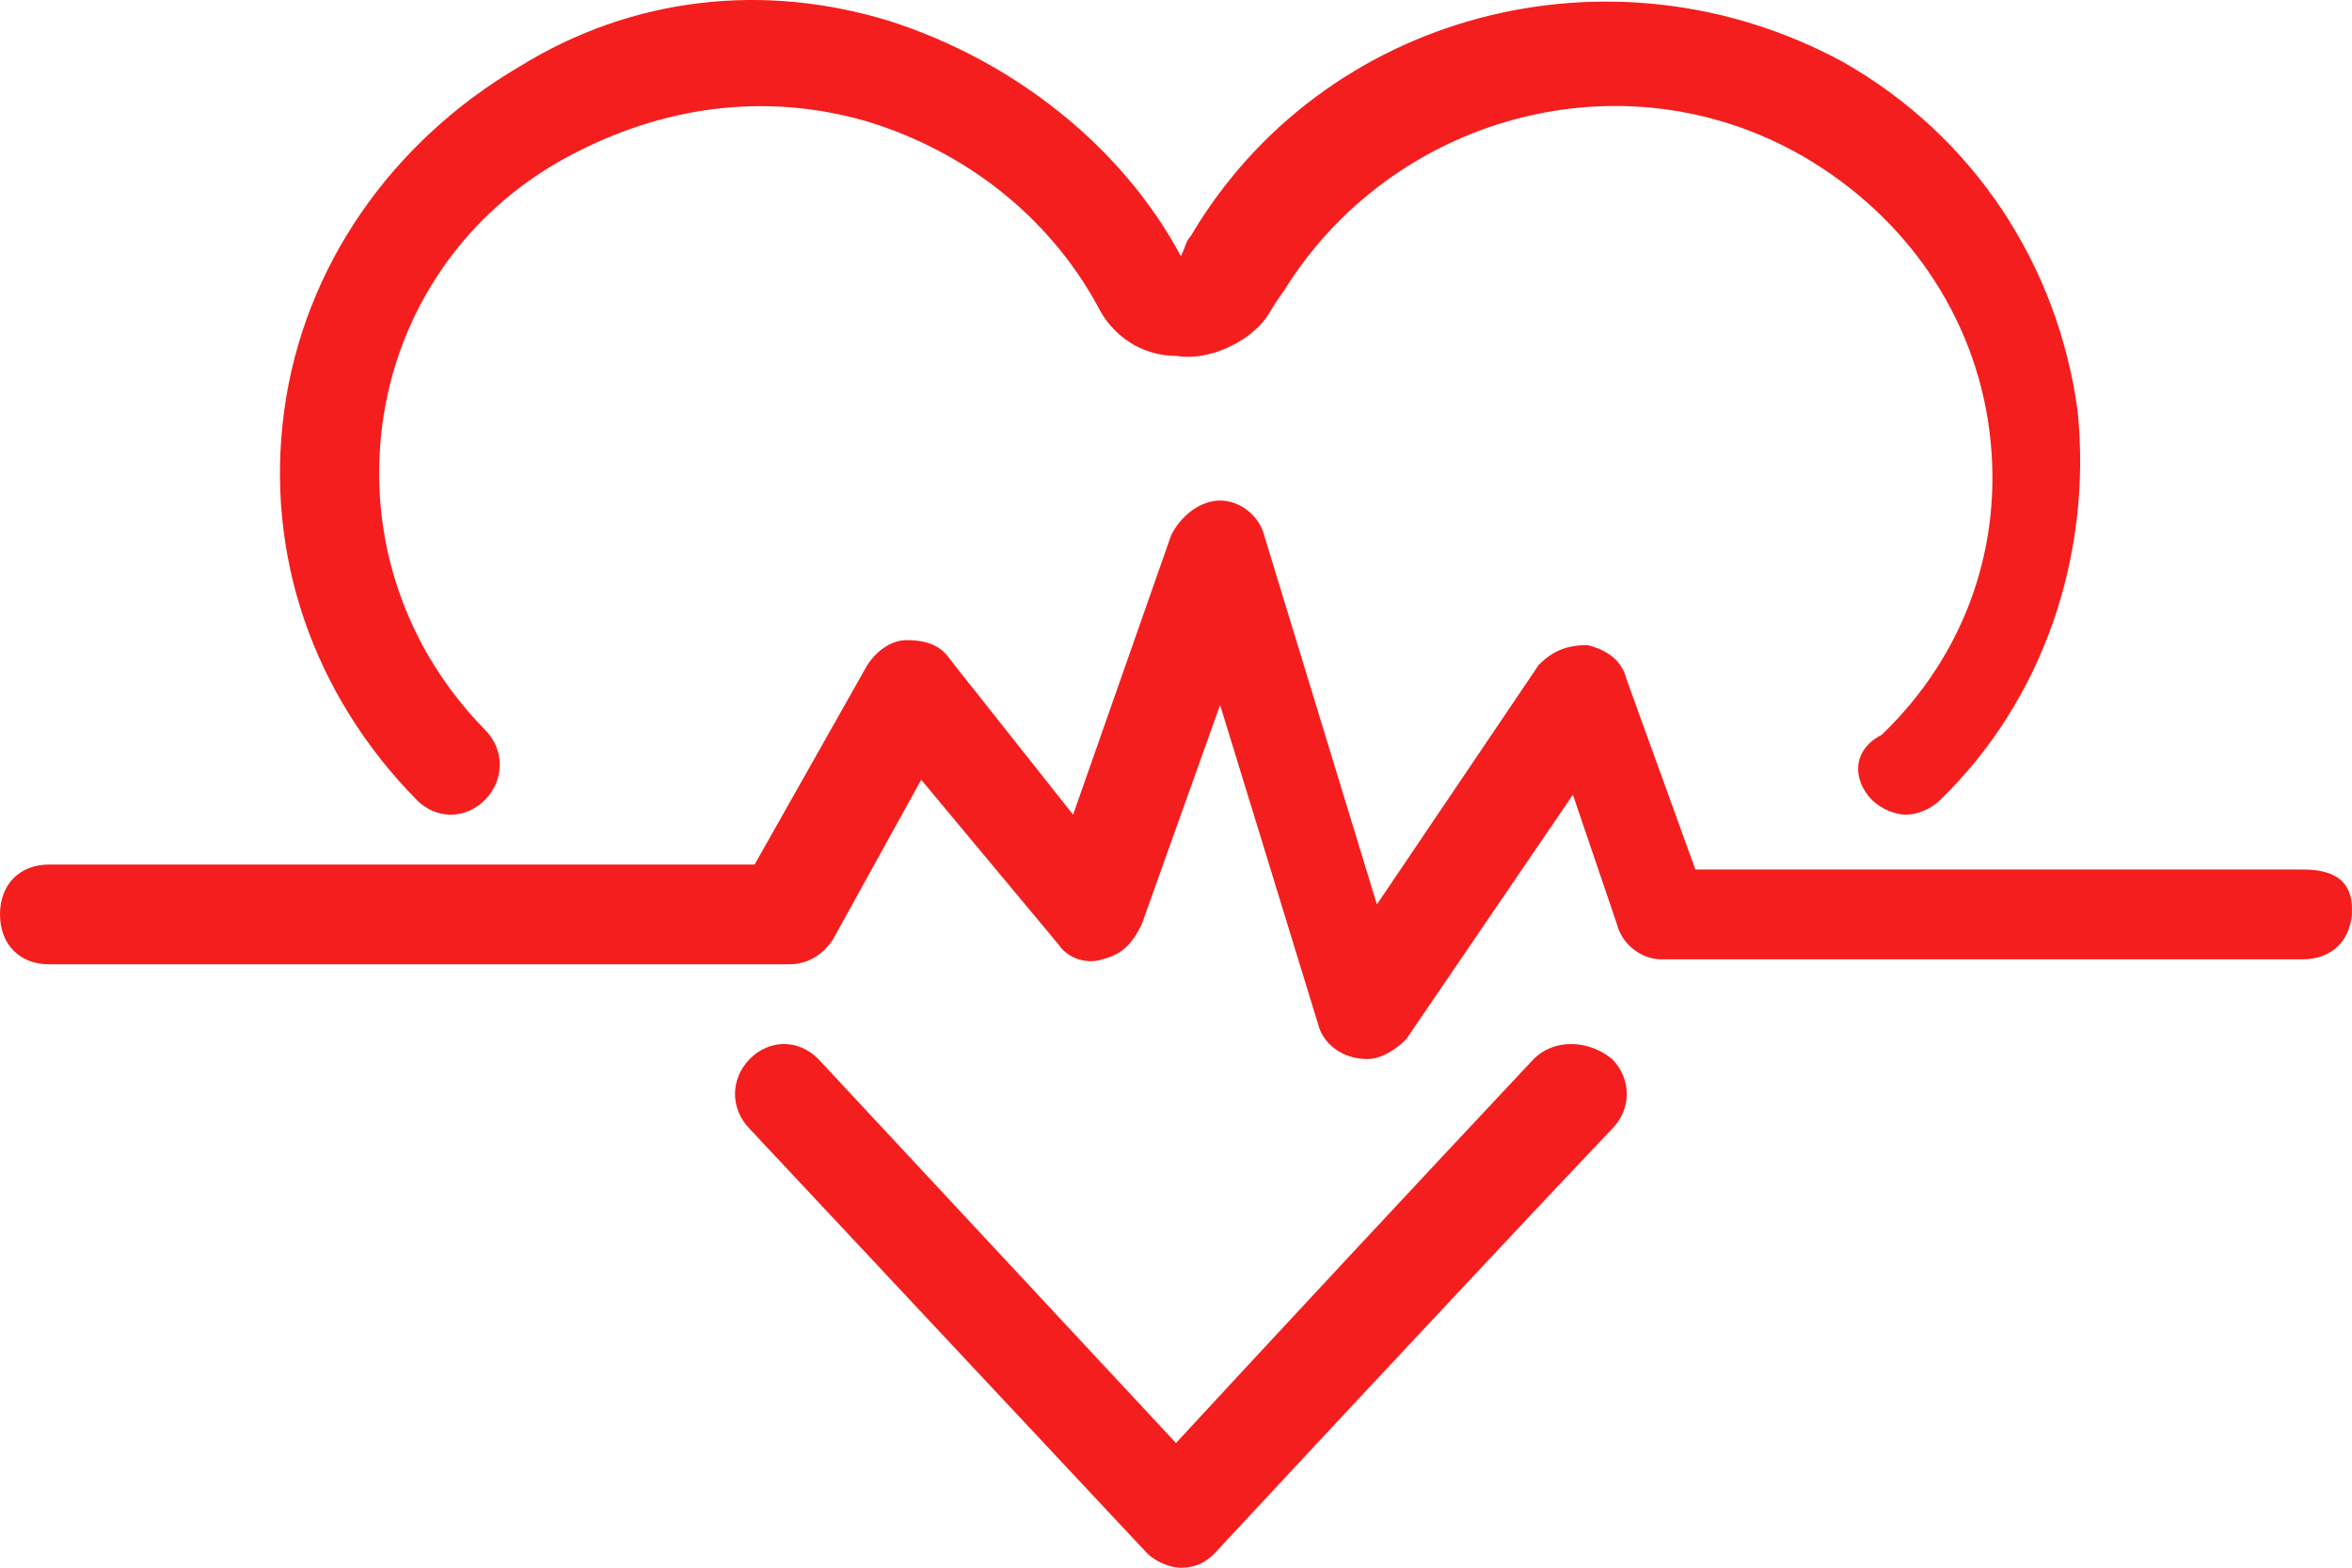
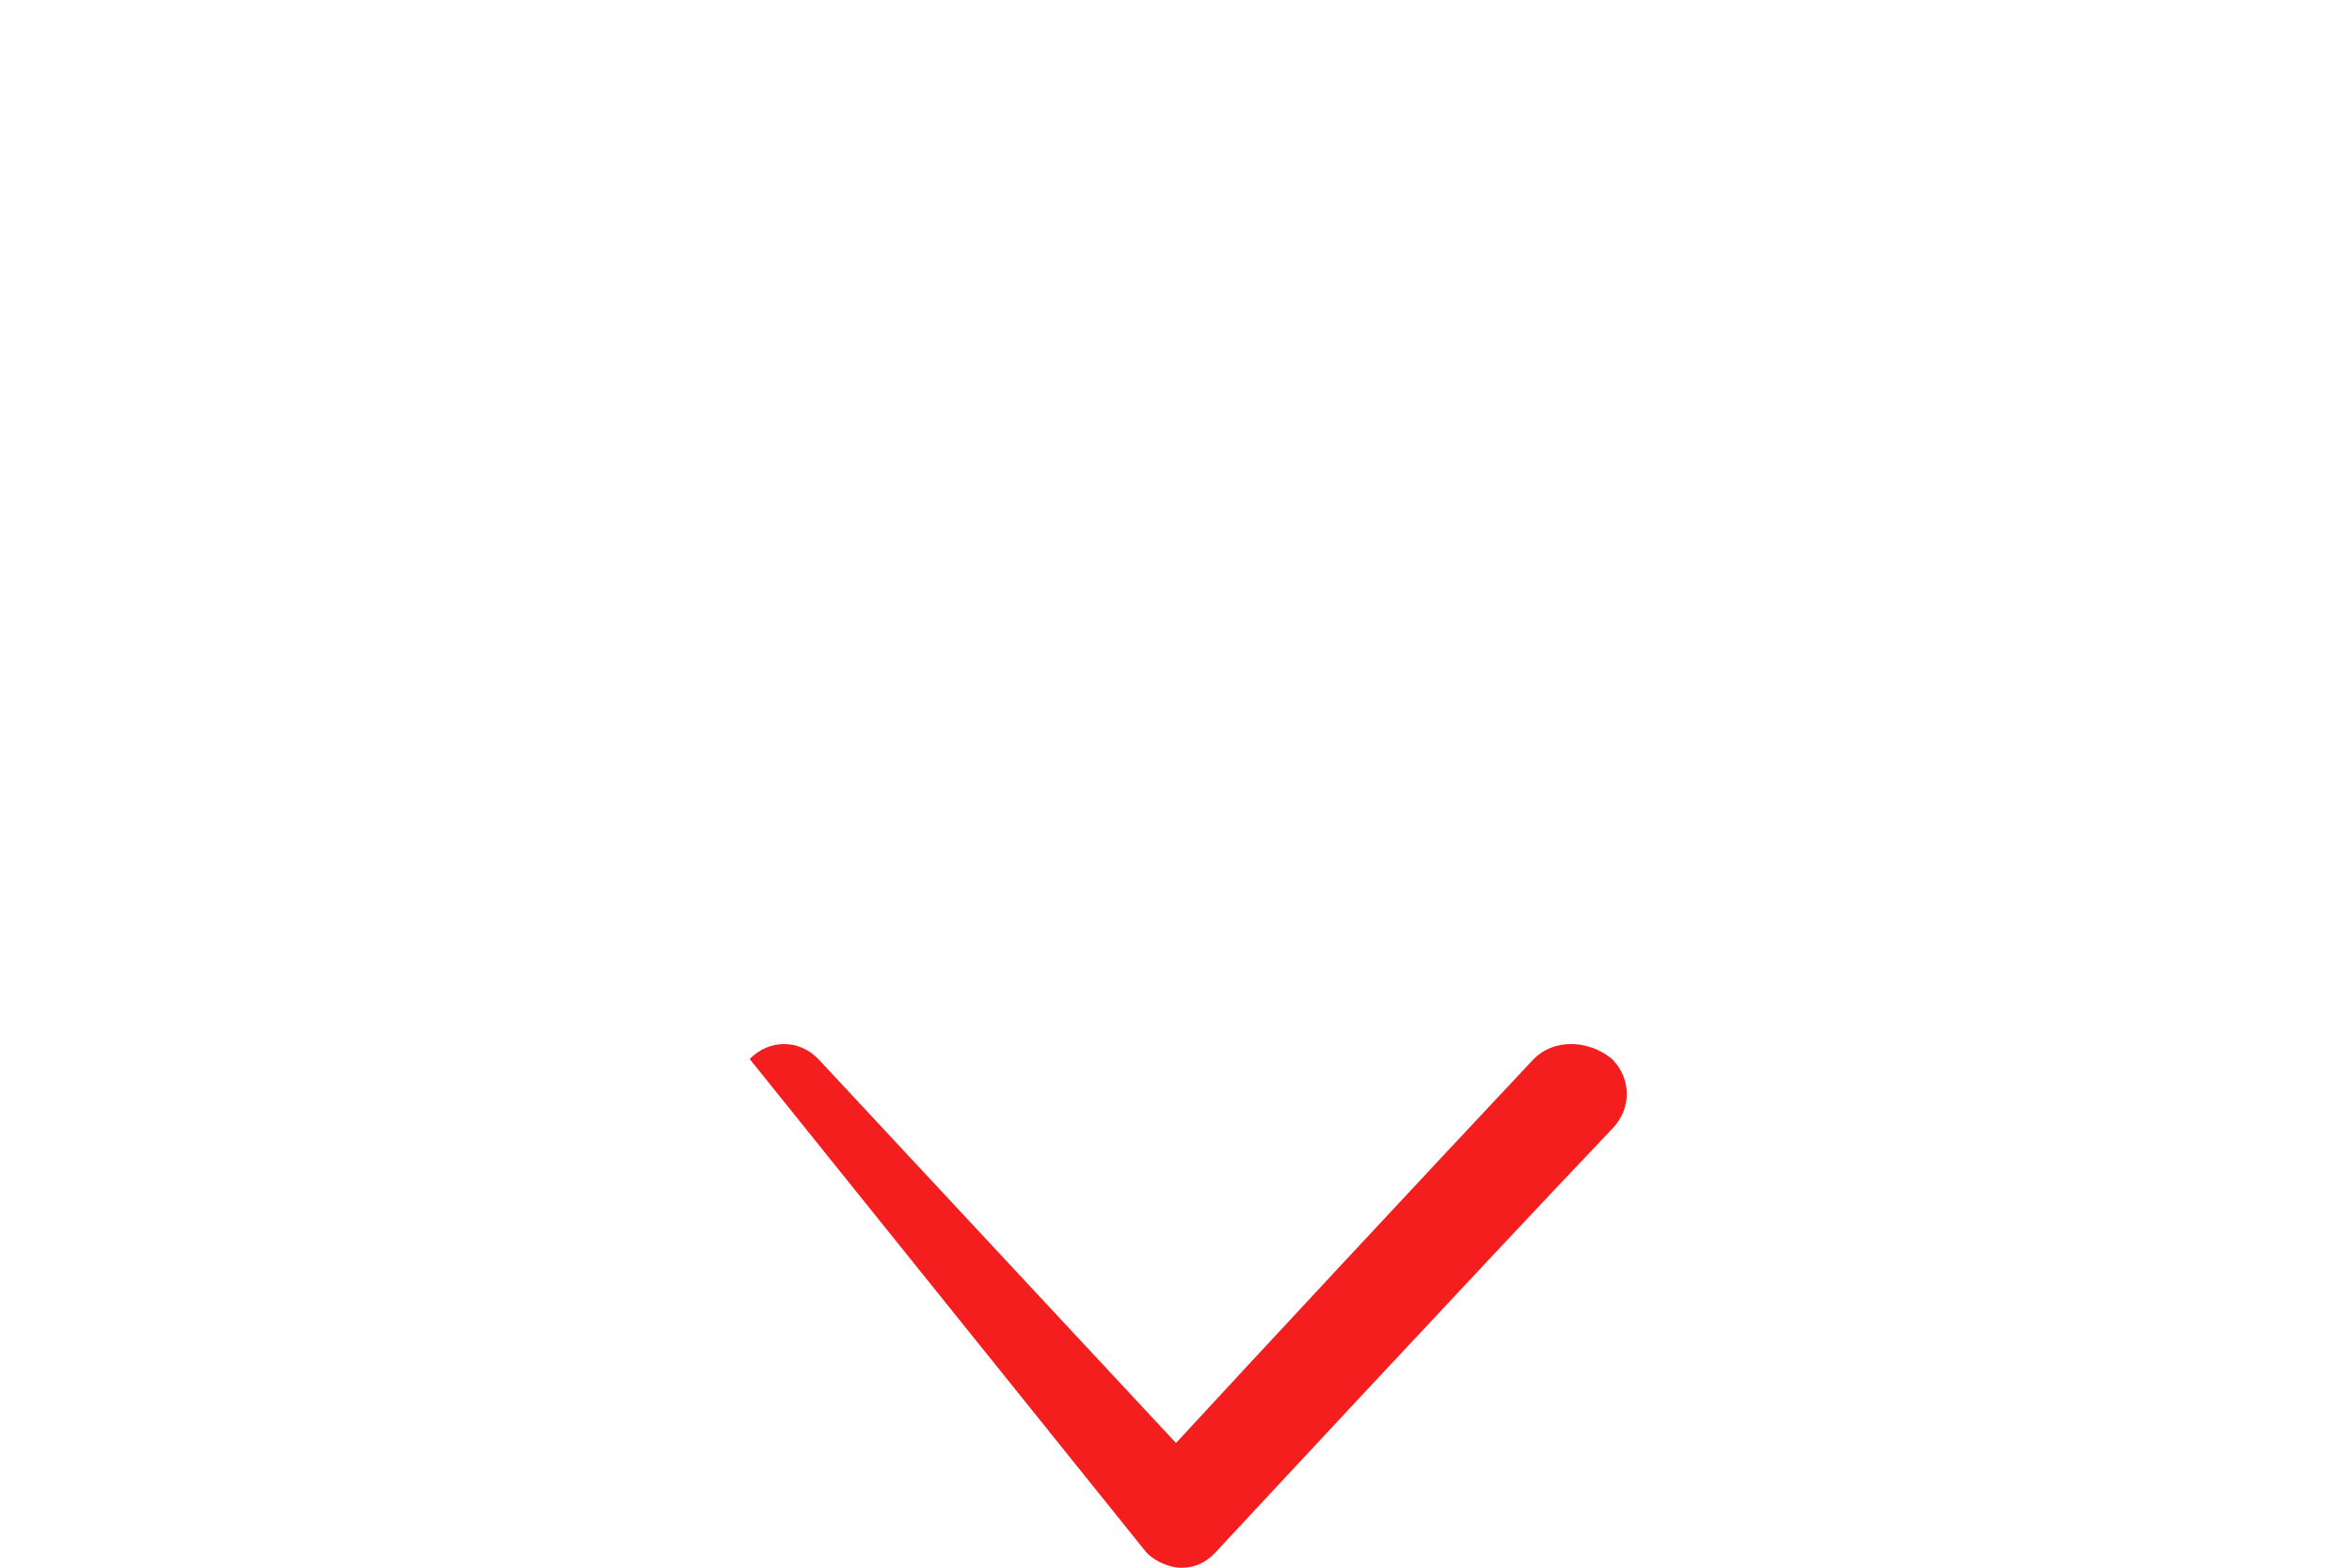
<svg xmlns="http://www.w3.org/2000/svg" width="60" height="40" viewBox="0 0 60 40" fill="none">
-   <path d="M39.125 27.021C36.375 29.948 31.875 34.783 30 36.819L20.875 27.021C20.375 26.512 19.625 26.512 19.125 27.021C18.625 27.53 18.625 28.294 19.125 28.803L29.25 39.618C29.5 39.873 29.875 40 30.125 40C30.5 40 30.75 39.873 31 39.618C31 39.618 37.5 32.62 41.125 28.803C41.625 28.294 41.625 27.53 41.125 27.021C40.5 26.512 39.625 26.512 39.125 27.021Z" fill="#F41E1E" />
-   <path d="M47.75 20.405C48 20.659 48.375 20.787 48.625 20.787C48.875 20.787 49.25 20.659 49.5 20.405C52.125 17.86 53.375 14.17 53 10.48C52.5 6.79 50.375 3.482 47 1.573C41.125 -1.608 33.75 0.301 30.375 6.027C30.25 6.154 30.25 6.281 30.125 6.536C28.625 3.736 25.875 1.573 22.75 0.555C19.5 -0.463 16.125 -0.081 13.25 1.7C10 3.609 7.75 6.79 7.25 10.48C6.75 14.17 8 17.733 10.625 20.405C11.125 20.914 11.875 20.914 12.375 20.405C12.875 19.896 12.875 19.132 12.375 18.623C10.375 16.588 9.375 13.788 9.75 10.862C10.125 7.935 11.875 5.39 14.5 3.991C16.875 2.718 19.5 2.337 22.125 3.1C24.625 3.864 26.75 5.518 28 7.808C28.375 8.571 29.125 9.08 30 9.08C30.75 9.208 31.625 8.826 32.125 8.317C32.375 8.062 32.375 7.935 32.75 7.426C35.5 2.973 41.375 1.319 46 3.991C48.625 5.518 50.375 8.062 50.75 10.989C51.125 13.916 50.125 16.715 48 18.751C47.25 19.132 47.25 19.896 47.75 20.405Z" fill="#F41E1E" />
-   <path d="M58.75 22.186H43.25L41.5 17.351C41.375 16.842 41 16.588 40.5 16.46C40 16.46 39.625 16.588 39.25 16.97L35.125 23.077L32.25 13.661C32.125 13.152 31.625 12.771 31.125 12.771C30.625 12.771 30.125 13.152 29.875 13.661L27.375 20.787L24.25 16.842C24 16.46 23.625 16.333 23.125 16.333C22.75 16.333 22.375 16.588 22.125 16.97L19.25 22.059H1.25C0.5 22.059 0 22.568 0 23.331C0 24.095 0.5 24.604 1.25 24.604H20.125C20.625 24.604 21 24.349 21.25 23.968L23.5 19.896L27 24.095C27.25 24.477 27.75 24.604 28.125 24.477C28.625 24.349 28.875 24.095 29.125 23.586L31.125 17.987L33.625 26.131C33.75 26.64 34.25 27.021 34.875 27.021C35.25 27.021 35.625 26.767 35.875 26.513L40.125 20.278L41.25 23.586C41.375 24.095 41.875 24.477 42.375 24.477H58.75C59.5 24.477 60 23.968 60 23.204C60 22.441 59.5 22.186 58.75 22.186Z" fill="#F41E1E" />
+   <path d="M39.125 27.021C36.375 29.948 31.875 34.783 30 36.819L20.875 27.021C20.375 26.512 19.625 26.512 19.125 27.021L29.25 39.618C29.5 39.873 29.875 40 30.125 40C30.5 40 30.75 39.873 31 39.618C31 39.618 37.5 32.62 41.125 28.803C41.625 28.294 41.625 27.53 41.125 27.021C40.5 26.512 39.625 26.512 39.125 27.021Z" fill="#F41E1E" />
</svg>